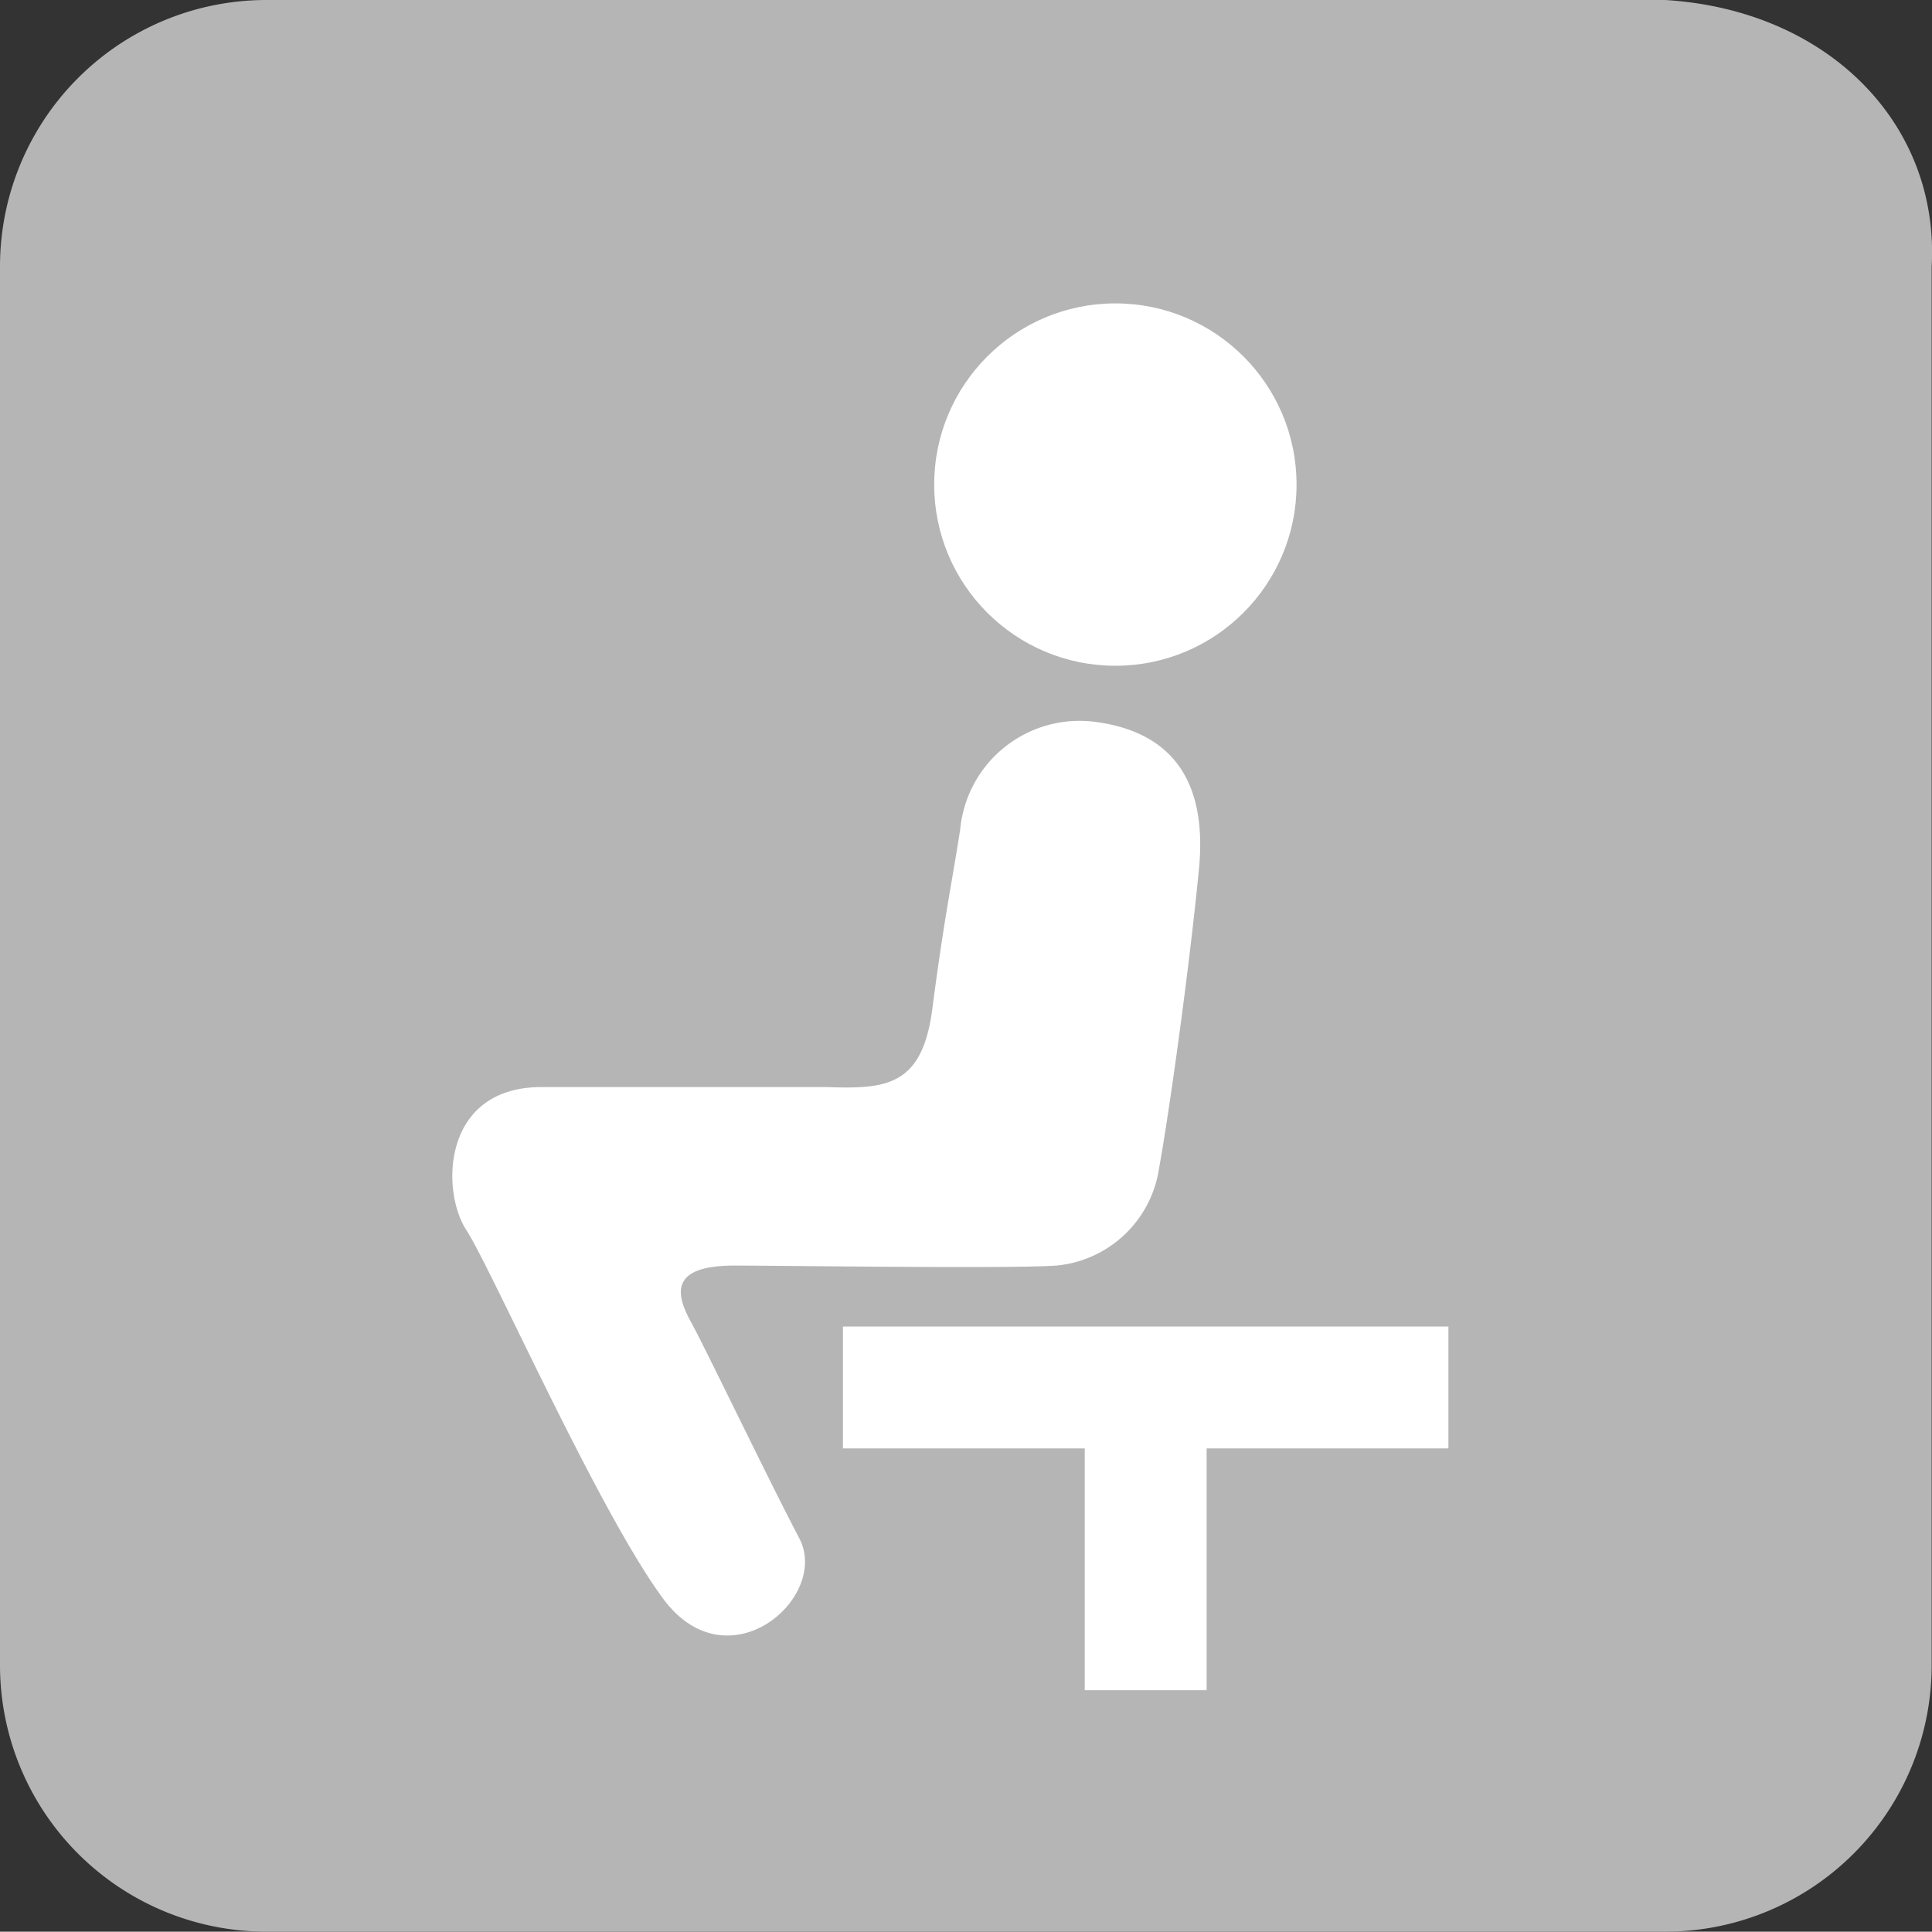
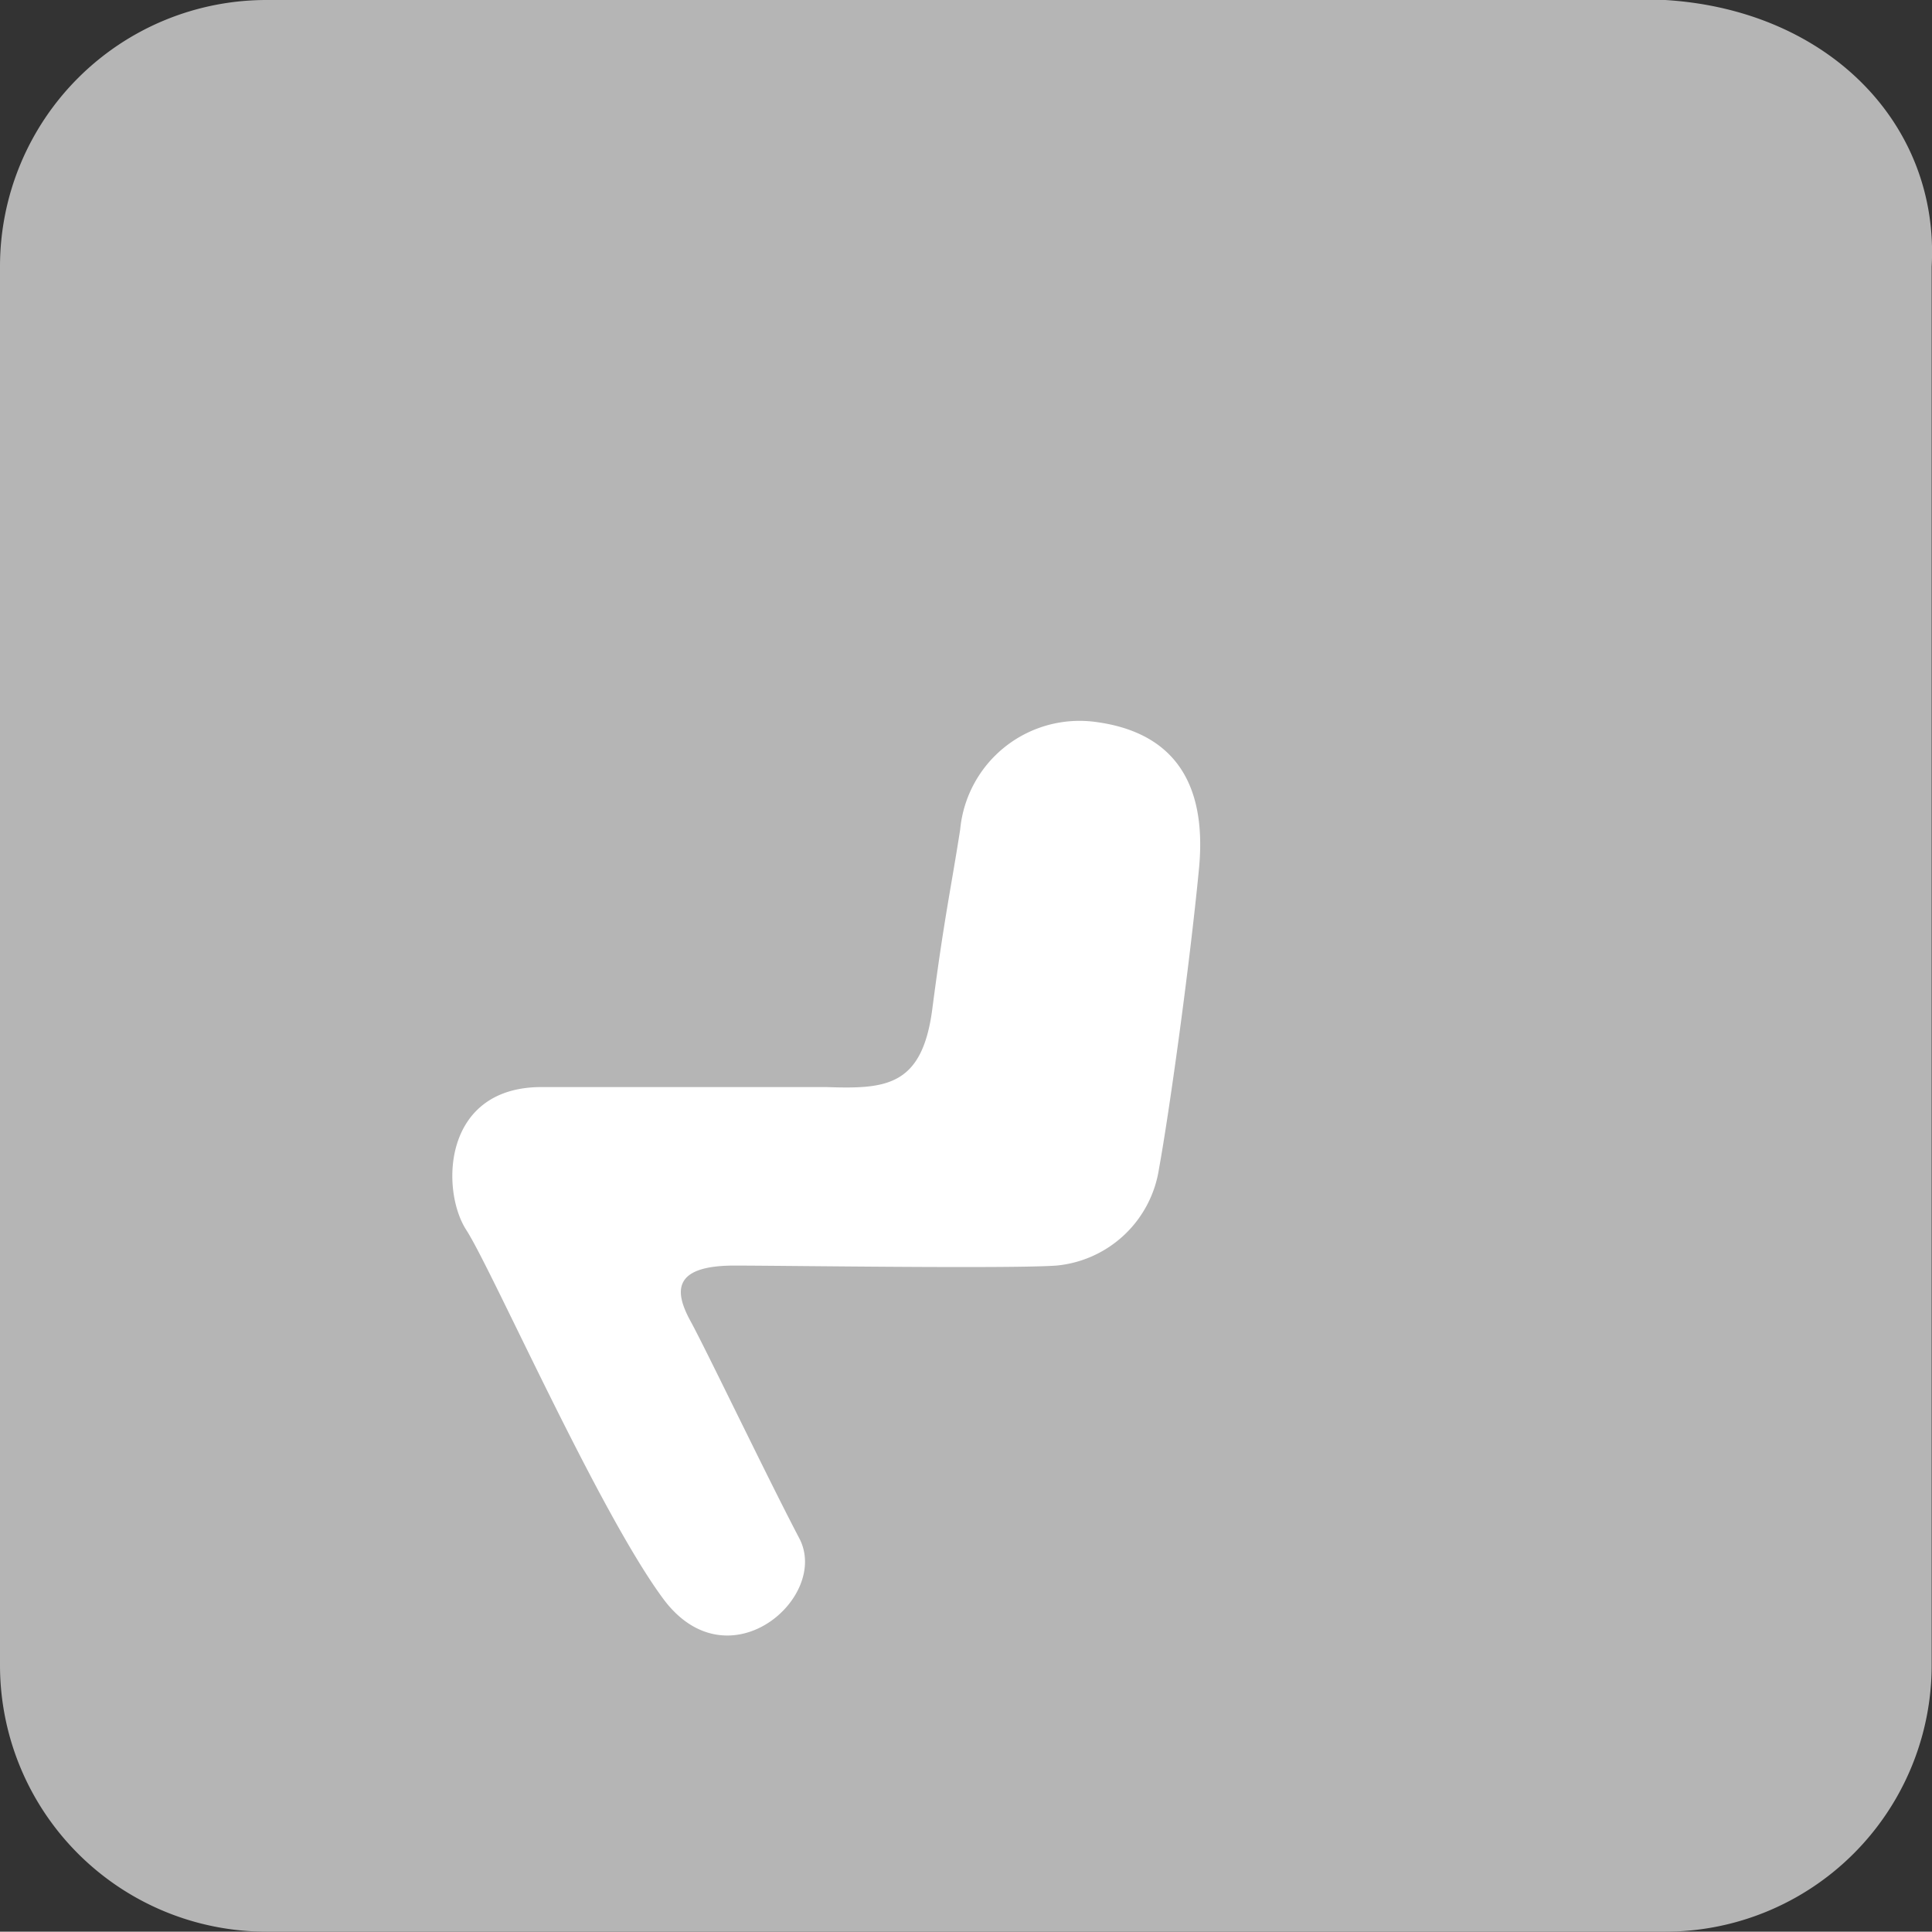
<svg xmlns="http://www.w3.org/2000/svg" viewBox="0 0 58.01 58">
  <rect x="0" y="0" width="58.01" height="58" fill="#333333" stroke="none" />
  <defs>
    <style>.cls-1{fill:#b5b5b5;}.cls-2{fill:#fff;}</style>
  </defs>
  <title>アセット 17</title>
  <g id="レイヤー_2" data-name="レイヤー 2">
    <g id="レイヤー_1-2" data-name="レイヤー 1">
      <path class="cls-1" d="M50,58H8a8,8,0,0,1-8-8V8A8,8,0,0,1,8,0H50c4.9.3,8.24,3.73,8,8V50A8,8,0,0,1,50,58Z" />
-       <circle class="cls-2" cx="33.49" cy="14.55" r="5.44" />
      <path class="cls-2" d="M32.92,21.68c2.13.29,3.35,1.62,3.08,4.41-.29,3-.9,7.36-1.2,9A3.44,3.44,0,0,1,31.72,38c-1.39.1-8.19,0-9.67,0-1.93,0-1.77.84-1.31,1.68s2.33,4.74,3.26,6.51S21.86,50.64,19.91,48,14.77,38.12,14,36.93s-.72-4.29,2.26-4.29,6,0,8.54,0c1.78.06,2.88,0,3.19-2.32.36-2.76.55-3.56.84-5.41A3.6,3.6,0,0,1,32.92,21.68Z" />
-       <polygon class="cls-2" points="43.49 39.83 25.31 39.83 25.31 43.49 32.57 43.49 32.57 50.75 36.23 50.75 36.23 43.49 43.49 43.49 43.49 39.83" />
    </g>
  </g>
</svg>